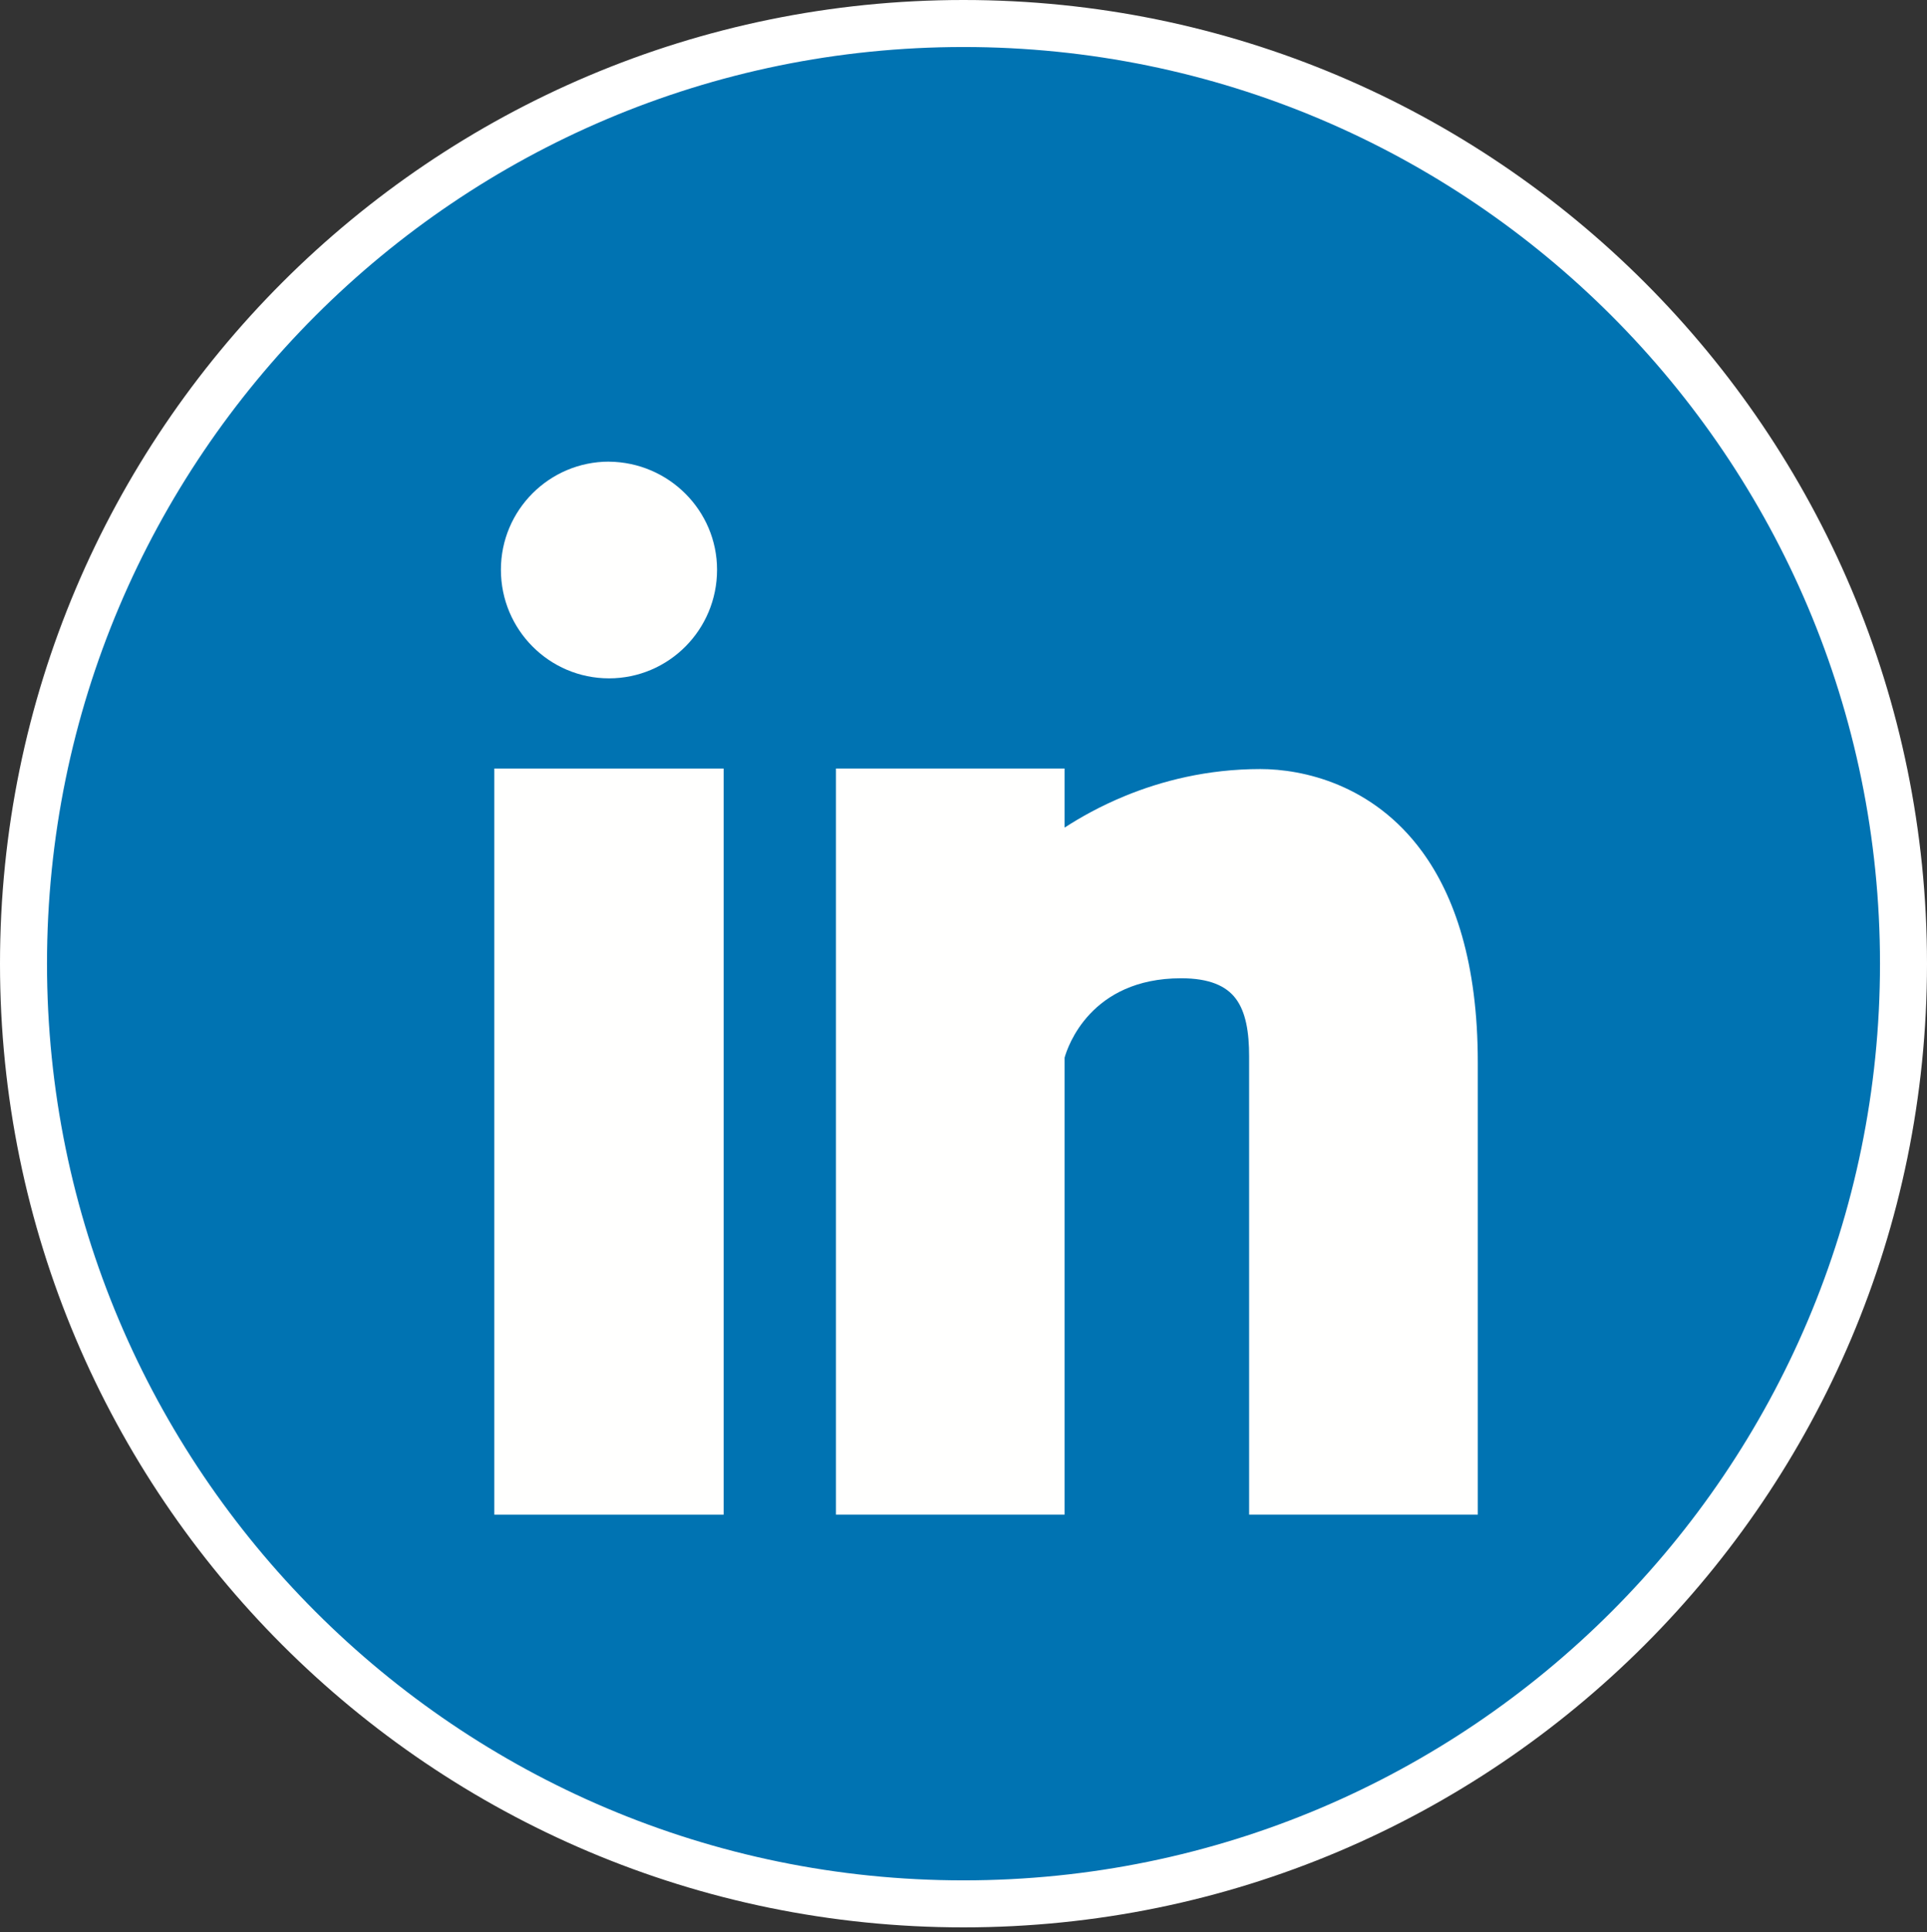
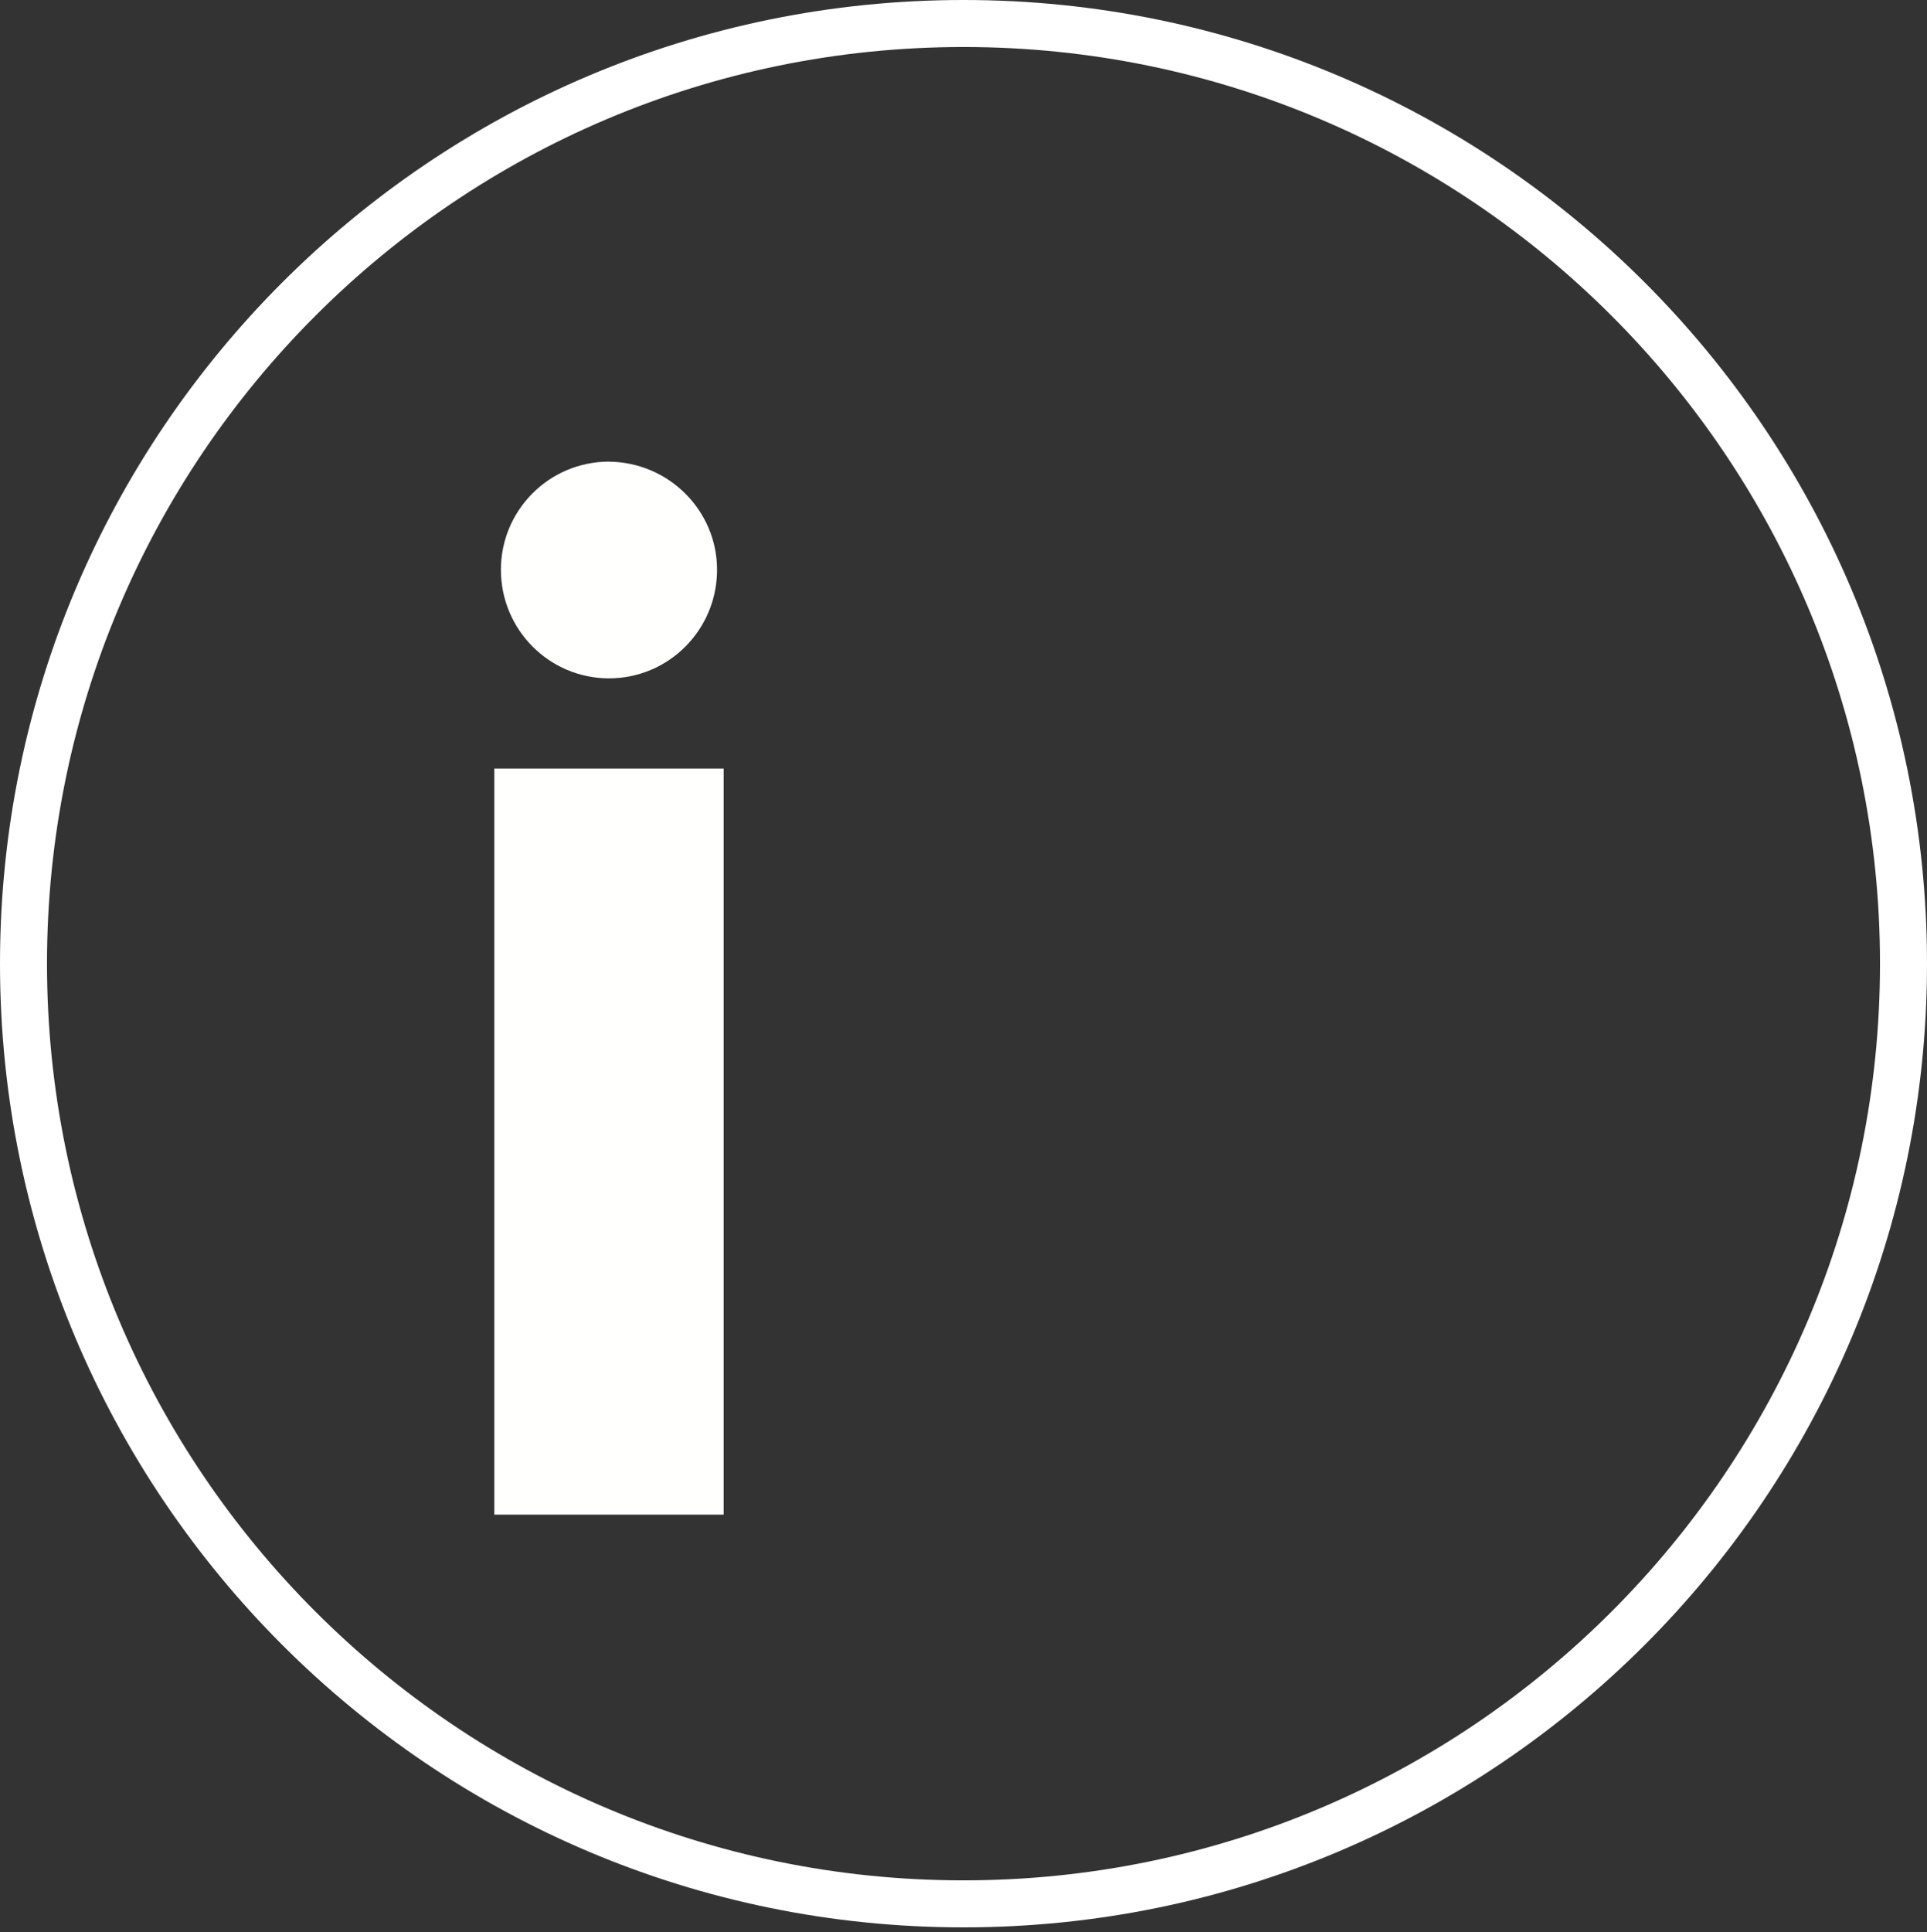
<svg xmlns="http://www.w3.org/2000/svg" width="100%" height="100%" viewBox="0 0 2050 2055" version="1.1" xml:space="preserve" style="fill-rule:evenodd;clip-rule:evenodd;stroke-linejoin:round;stroke-miterlimit:2;">
  <rect x="0" y="0" width="2050" height="2055" fill="#333333" stroke="none" />
  <g>
-     <path d="M1025,2025c550.784,0 1000,-449.215 1000,-1000c0,-550.781 -449.218,-1000 -1000,-1000c-550.78,0 -999.998,449.219 -999.998,1000c0,550.785 449.218,1000 999.998,1000Z" style="fill:#0073b2;" />
    <g id="Calque1">
      <g>
        <path d="M1025,0c565.713,0 1025,459.287 1025,1025c0,565.713 -459.287,1025 -1025,1025c-565.713,0 -1025,-459.287 -1025,-1025c0,-565.713 459.287,-1025 1025,-1025Zm0,50c538.117,0 975,436.883 975,975c-0,538.117 -436.883,975 -975,975c-538.117,0 -975,-436.883 -975,-975c0,-538.117 436.883,-975 975,-975Z" style="fill:#fff;" />
      </g>
    </g>
-     <path d="M1572.13,1611l-243.271,0l0,-487.45c0,-25.563 -3.433,-46.979 -14.141,-61.287c-10.28,-13.738 -28.321,-21.755 -58.192,-21.755c-96.688,0 -120.867,73.288 -123.979,84.417l-0,486.075l-243.238,0l0,-793.554l243.238,-0l-0,62.825c16.271,-10.571 37.9,-22.829 64.267,-33.658c38.566,-15.838 87.212,-28.621 143.962,-28.621c45.263,-0 119.75,16.154 172.163,87.825c34.445,47.096 59.191,118.1 59.191,224.162l0,481.021Z" style="fill:#fffffe;fill-rule:nonzero;" />
    <path d="M647.854,721.5c-31.729,0 -60.504,-12.925 -81.337,-33.875c-20.779,-20.883 -33.638,-49.725 -33.638,-81.646c0,-31.737 12.879,-60.479 33.688,-81.287c20.812,-20.813 49.562,-33.692 81.287,-33.692l0.092,0.05c31.746,0.3 60.454,13.292 81.204,34.042c20.808,20.808 33.679,49.416 33.679,80.887c0,31.925 -12.85,60.767 -33.629,81.659c-20.833,20.941 -49.6,33.862 -81.346,33.862Z" style="fill:#fffffe;fill-rule:nonzero;" />
    <rect x="525.867" y="817.446" width="243.975" height="793.554" style="fill:#fffffe;fill-rule:nonzero;" />
  </g>
</svg>